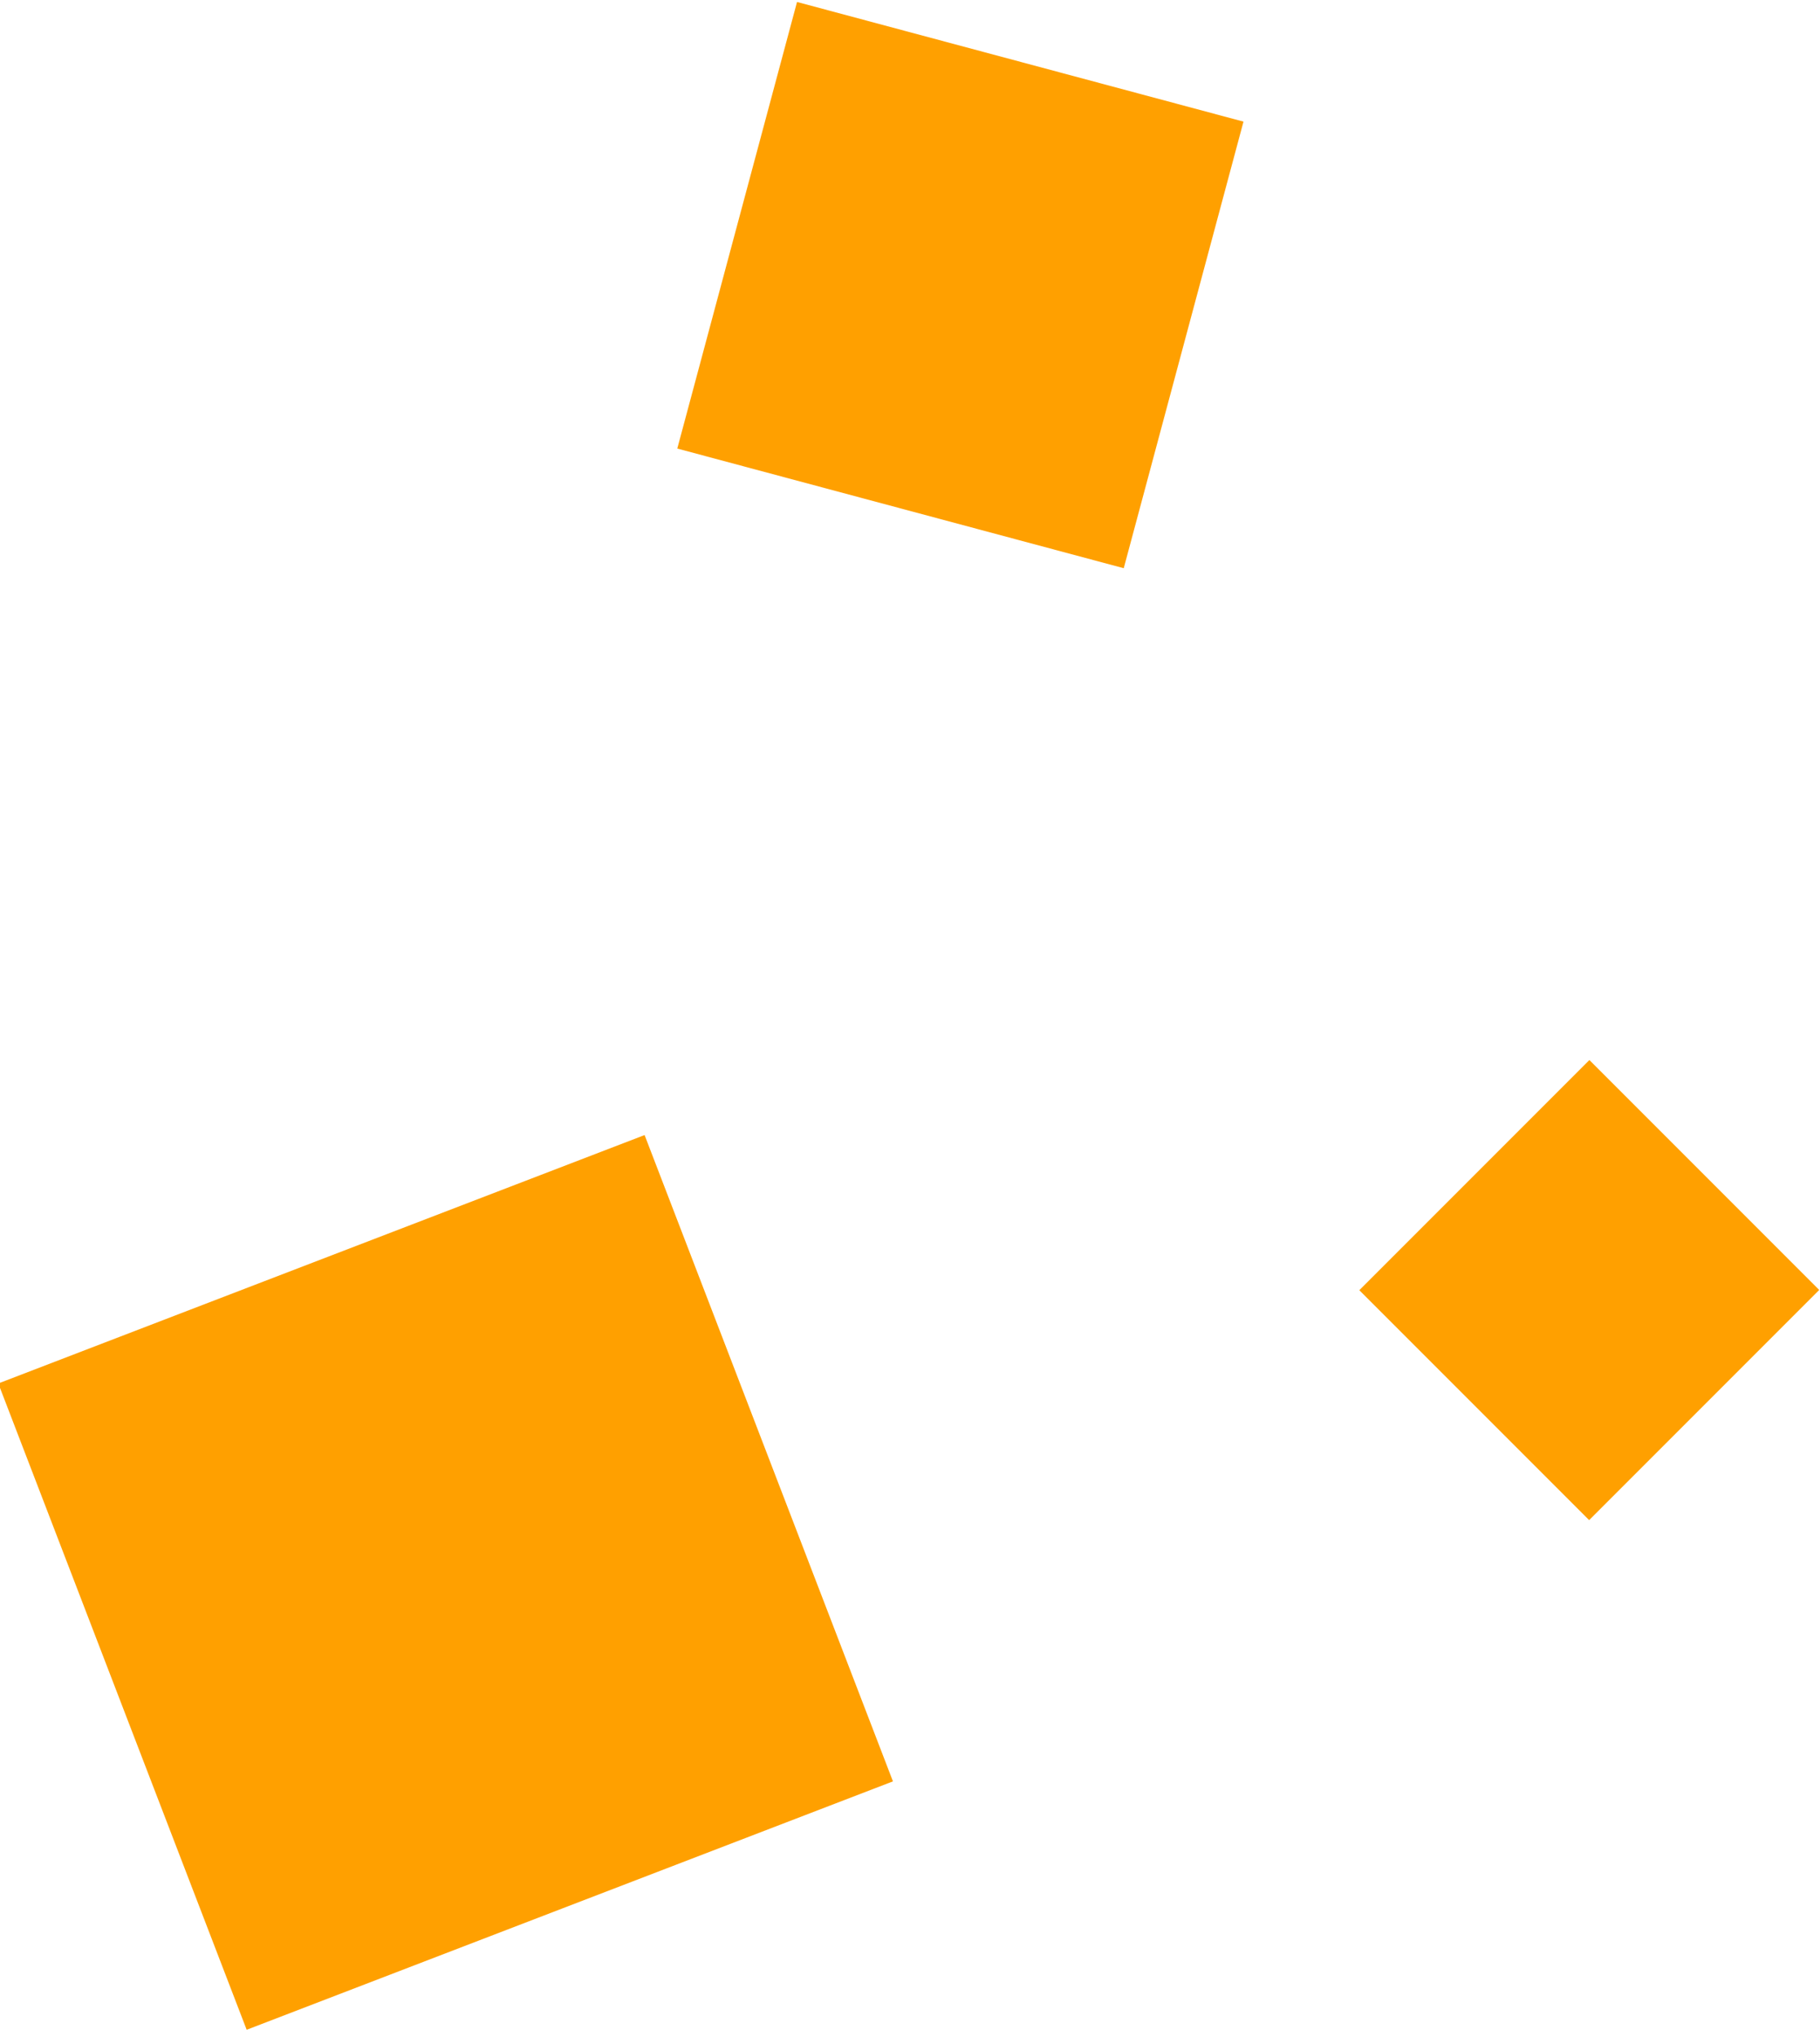
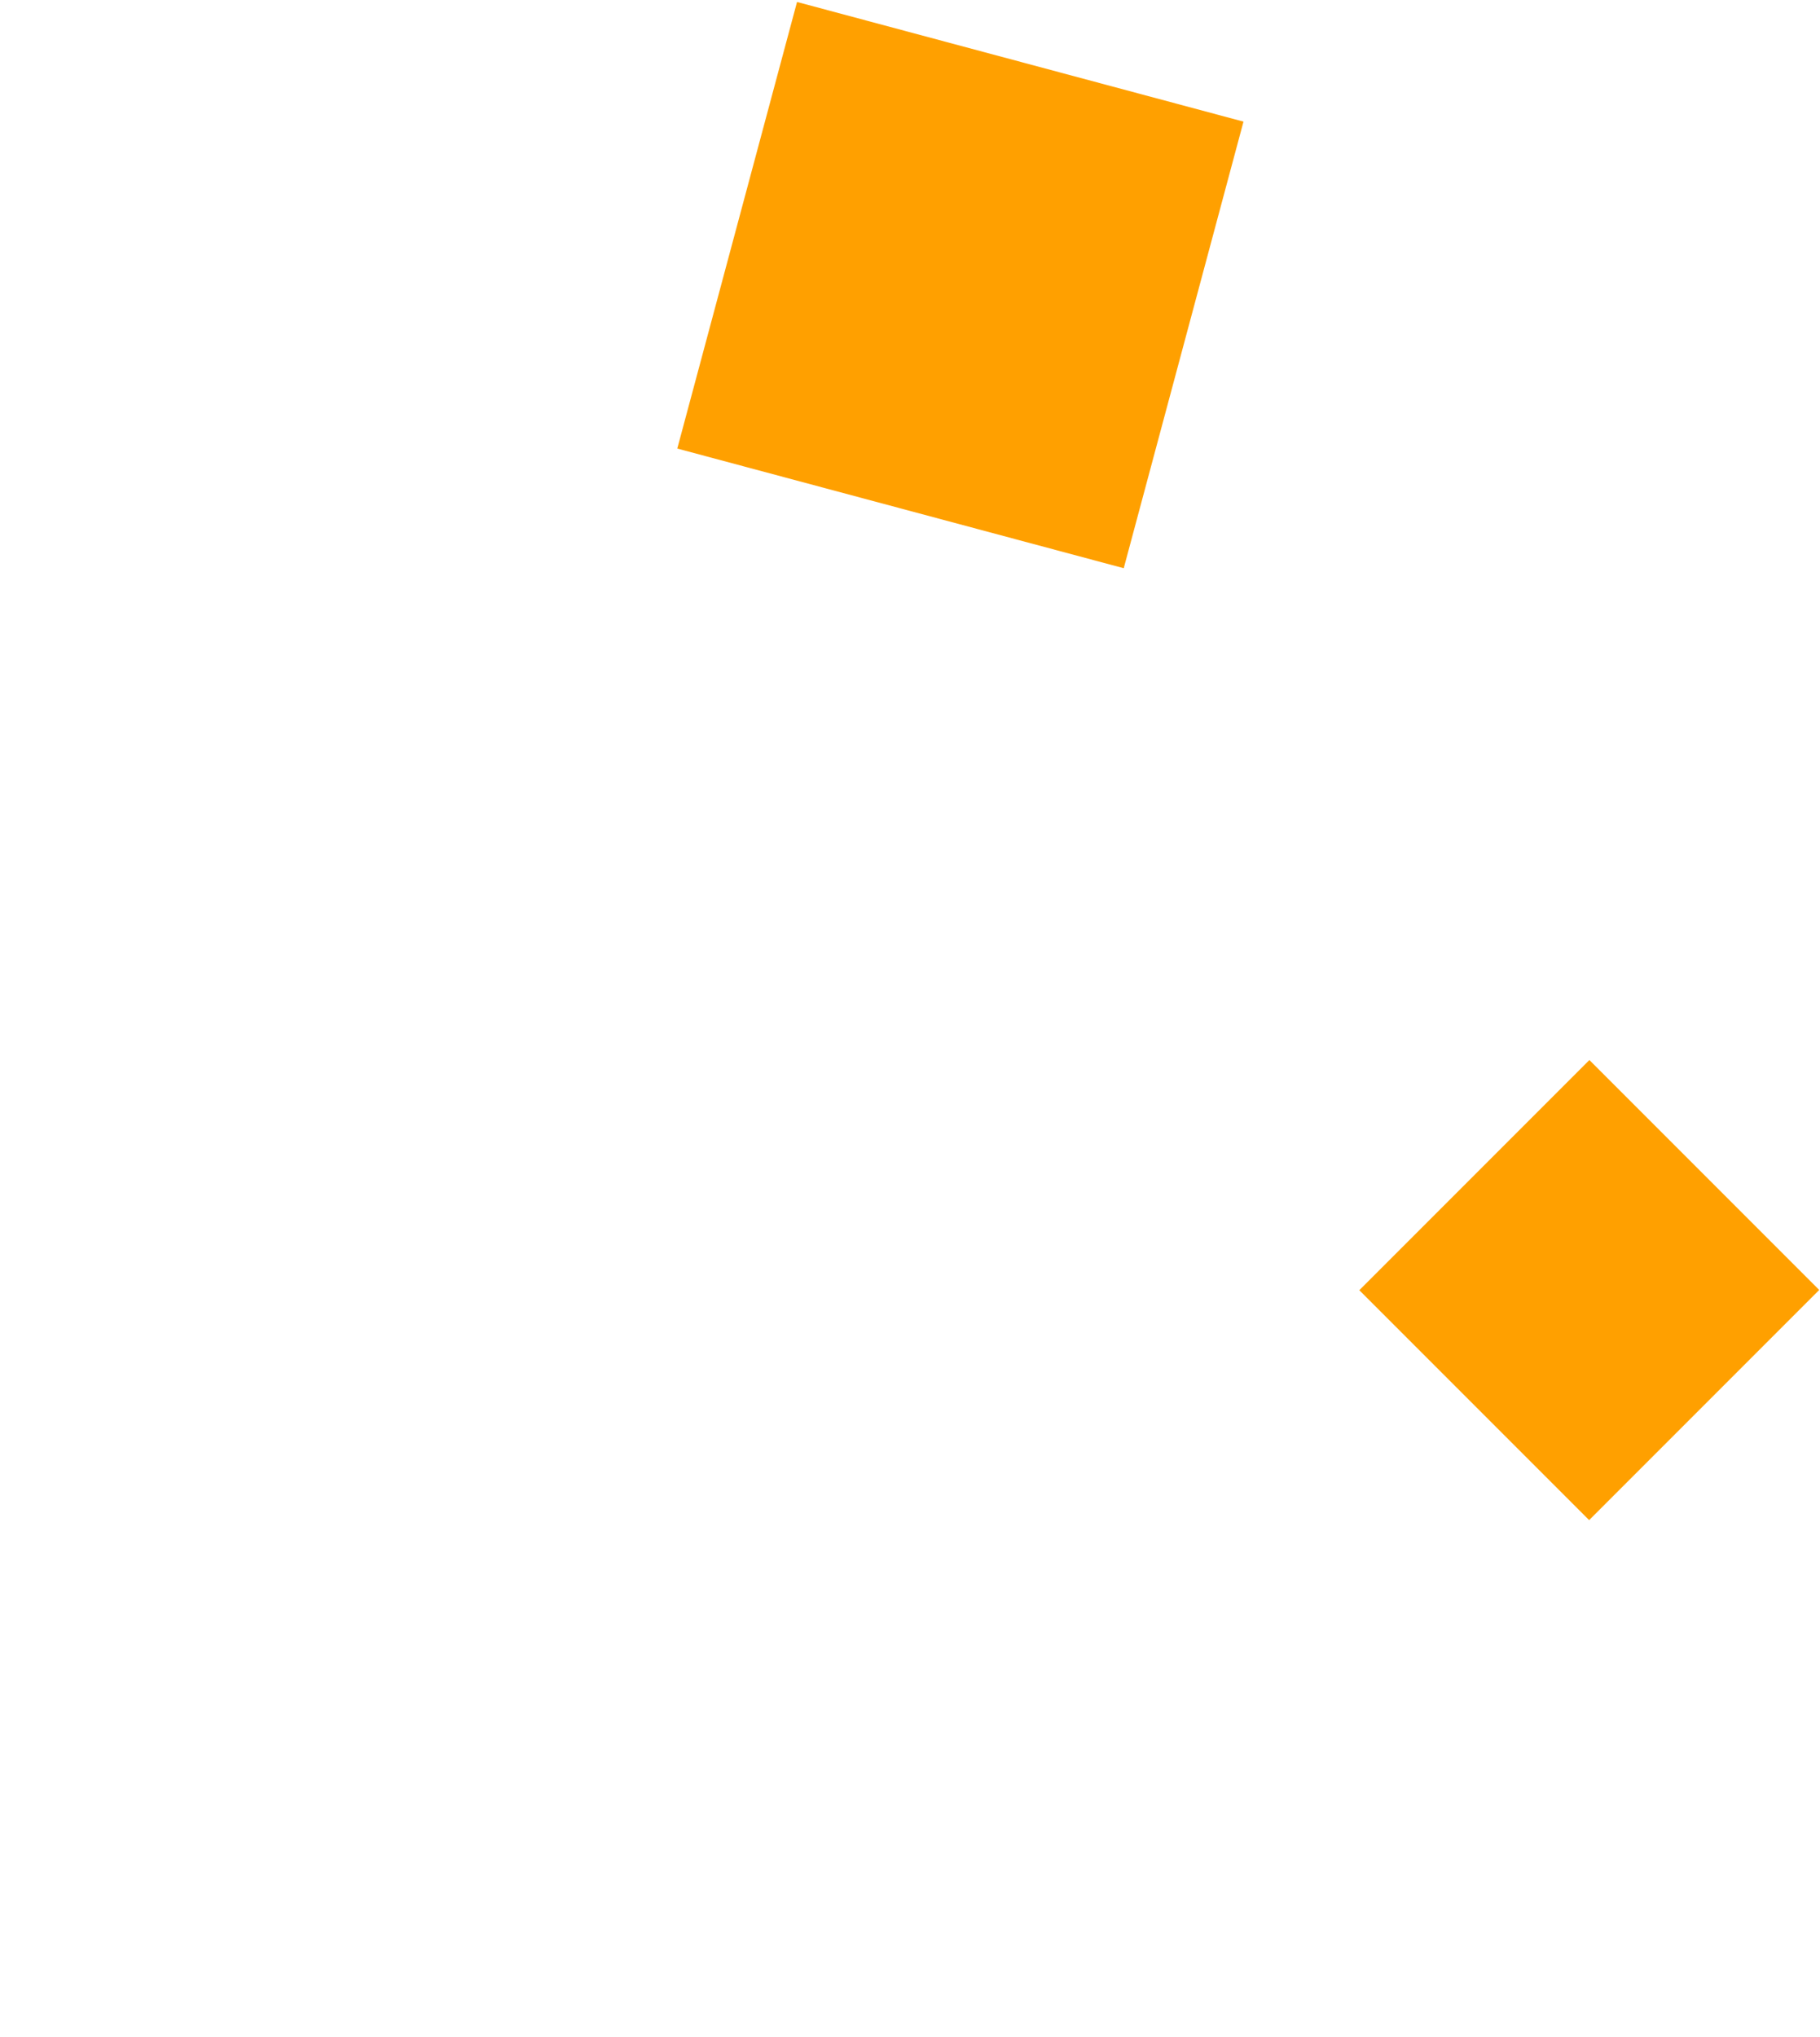
<svg xmlns="http://www.w3.org/2000/svg" width="100%" height="100%" viewBox="0 0 303 339" version="1.1" xml:space="preserve" style="fill-rule:evenodd;clip-rule:evenodd;stroke-linejoin:round;stroke-miterlimit:2;">
  <g transform="matrix(1,0,0,1,-1660.87,-2498.8)">
    <g transform="matrix(-0.261,-0.261,-0.302,0.302,2392.28,2997.32)">
      <rect x="1364.73" y="239.554" width="146.589" height="126.839" style="fill:rgb(255,160,0);" />
    </g>
    <g transform="matrix(0.136,-0.507,-0.586,-0.157,1802.73,3322.89)">
      <rect x="1364.73" y="239.554" width="146.589" height="126.839" style="fill:rgb(255,160,0);" />
    </g>
    <g transform="matrix(-0.734,0.282,0.326,0.848,2691.8,2099.7)">
-       <rect x="1364.73" y="239.554" width="146.589" height="126.839" style="fill:rgb(255,160,0);" />
-     </g>
+       </g>
  </g>
</svg>